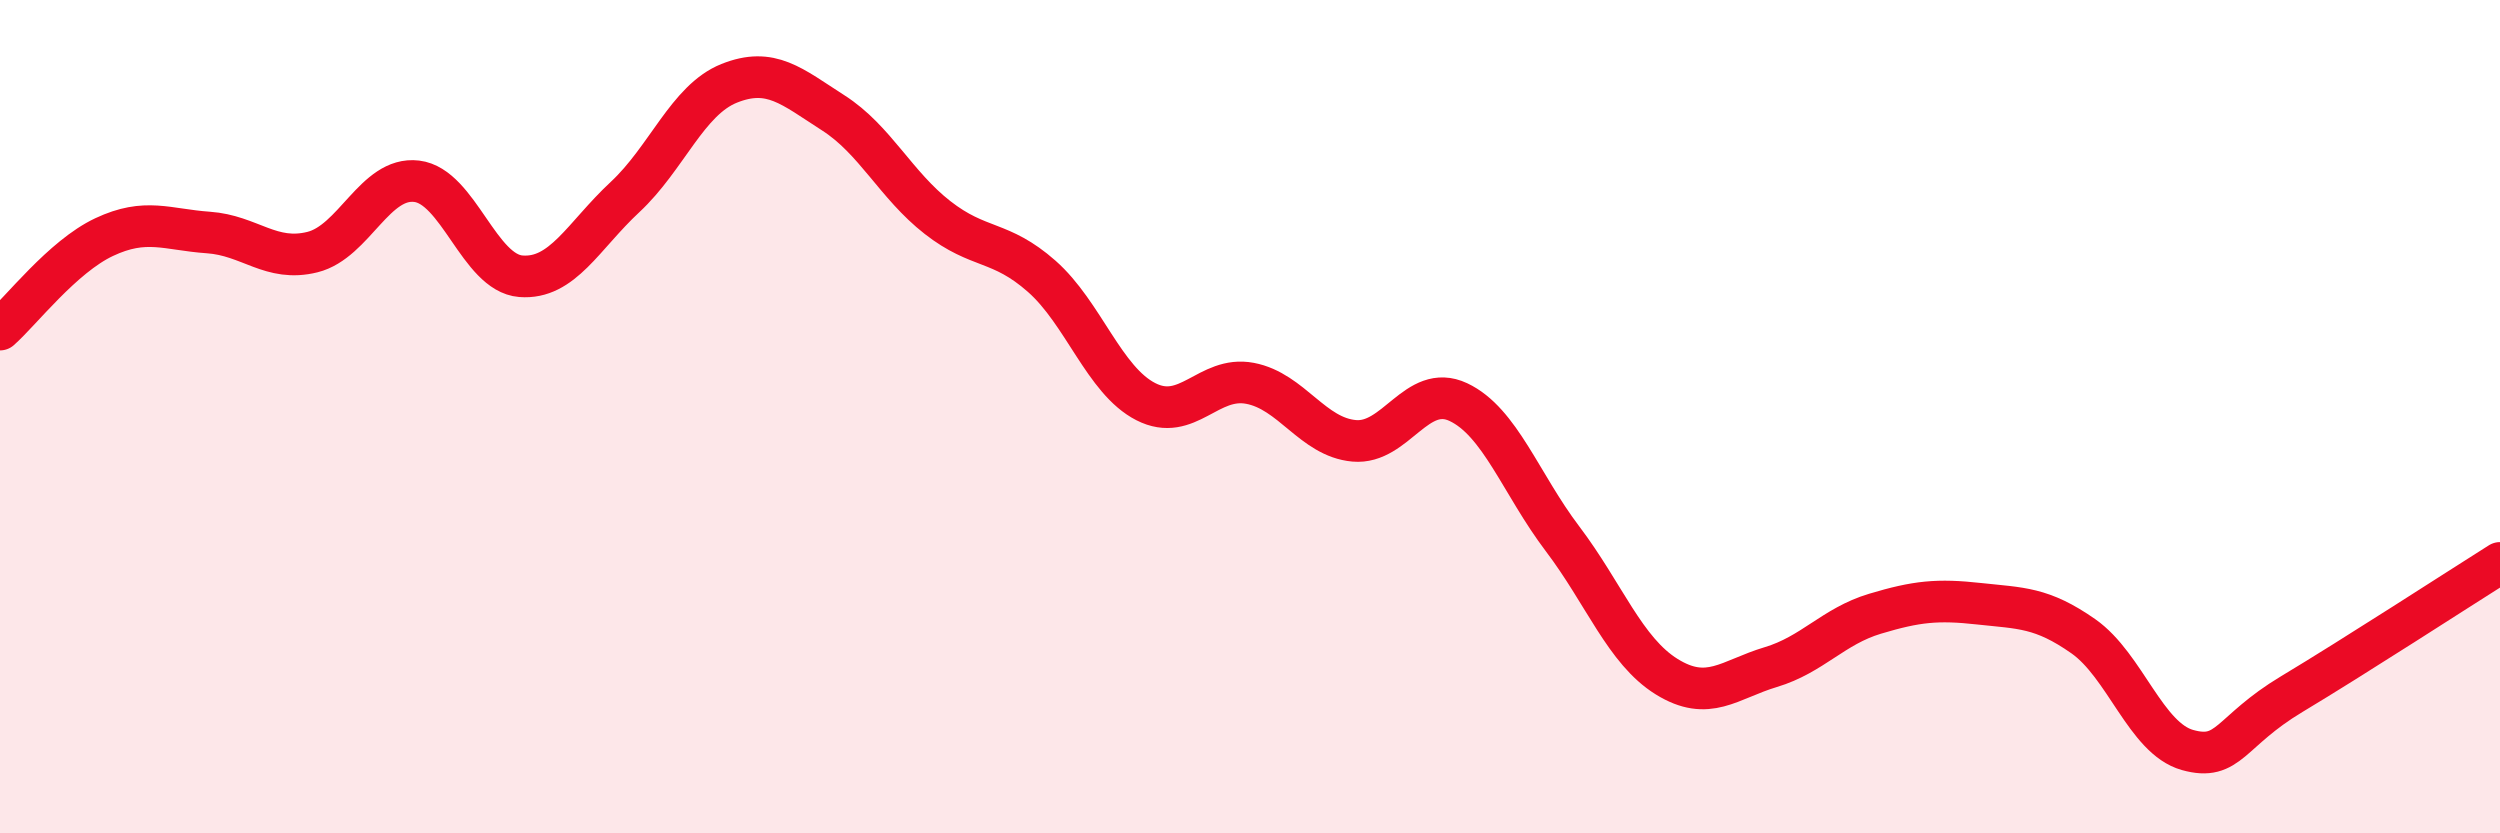
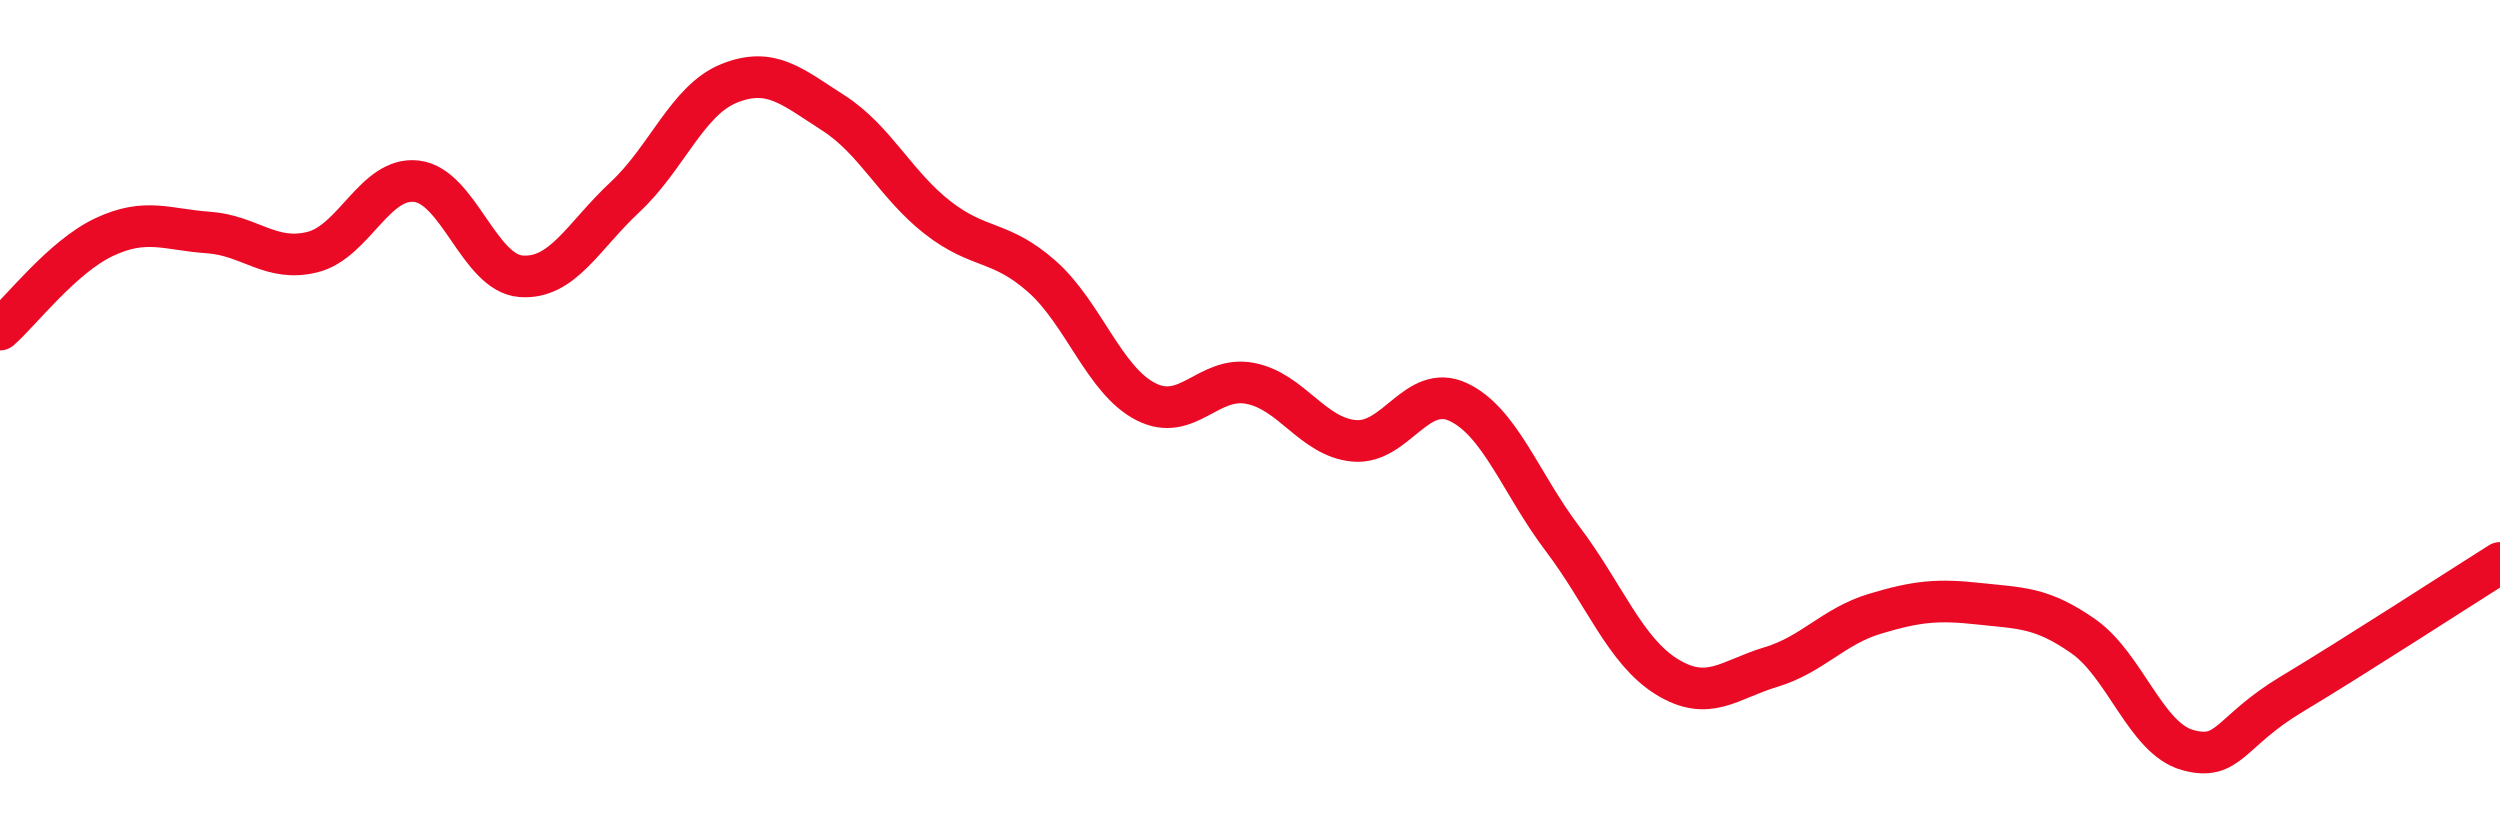
<svg xmlns="http://www.w3.org/2000/svg" width="60" height="20" viewBox="0 0 60 20">
-   <path d="M 0,7.91 C 0.5,7.47 1.5,6.16 2.5,5.69 C 3.5,5.22 4,5.51 5,5.58 C 6,5.65 6.5,6.3 7.5,6.05 C 8.5,5.8 9,4.23 10,4.35 C 11,4.47 11.5,6.55 12.5,6.63 C 13.5,6.71 14,5.66 15,4.73 C 16,3.8 16.5,2.4 17.5,2 C 18.5,1.6 19,2.07 20,2.71 C 21,3.35 21.5,4.44 22.5,5.22 C 23.5,6 24,5.75 25,6.63 C 26,7.51 26.5,9.13 27.5,9.64 C 28.5,10.15 29,9.01 30,9.2 C 31,9.39 31.5,10.49 32.5,10.58 C 33.5,10.67 34,9.18 35,9.65 C 36,10.12 36.5,11.61 37.5,12.93 C 38.5,14.25 39,15.62 40,16.24 C 41,16.86 41.5,16.31 42.5,16.01 C 43.5,15.71 44,15.03 45,14.73 C 46,14.43 46.5,14.38 47.5,14.49 C 48.5,14.6 49,14.57 50,15.27 C 51,15.97 51.5,17.72 52.5,18 C 53.5,18.28 53.5,17.56 55,16.66 C 56.5,15.76 59,14.14 60,13.51L60 20L0 20Z" fill="#EB0A25" opacity="0.1" stroke-linecap="round" stroke-linejoin="round" />
  <path d="M 0,7.91 C 0.5,7.47 1.5,6.16 2.5,5.69 C 3.5,5.22 4,5.51 5,5.58 C 6,5.65 6.5,6.3 7.5,6.05 C 8.5,5.8 9,4.23 10,4.35 C 11,4.47 11.5,6.55 12.5,6.63 C 13.5,6.71 14,5.66 15,4.73 C 16,3.8 16.5,2.4 17.5,2 C 18.5,1.6 19,2.07 20,2.71 C 21,3.35 21.5,4.44 22.5,5.22 C 23.5,6 24,5.75 25,6.63 C 26,7.51 26.5,9.13 27.5,9.64 C 28.5,10.15 29,9.01 30,9.2 C 31,9.39 31.5,10.49 32.5,10.58 C 33.5,10.67 34,9.18 35,9.65 C 36,10.12 36.5,11.61 37.5,12.93 C 38.5,14.25 39,15.62 40,16.24 C 41,16.86 41.5,16.31 42.5,16.01 C 43.5,15.71 44,15.03 45,14.73 C 46,14.43 46.5,14.38 47.5,14.49 C 48.5,14.6 49,14.57 50,15.27 C 51,15.97 51.5,17.72 52.5,18 C 53.5,18.28 53.5,17.56 55,16.66 C 56.5,15.76 59,14.14 60,13.51" stroke="#EB0A25" stroke-width="1" fill="none" stroke-linecap="round" stroke-linejoin="round" />
</svg>